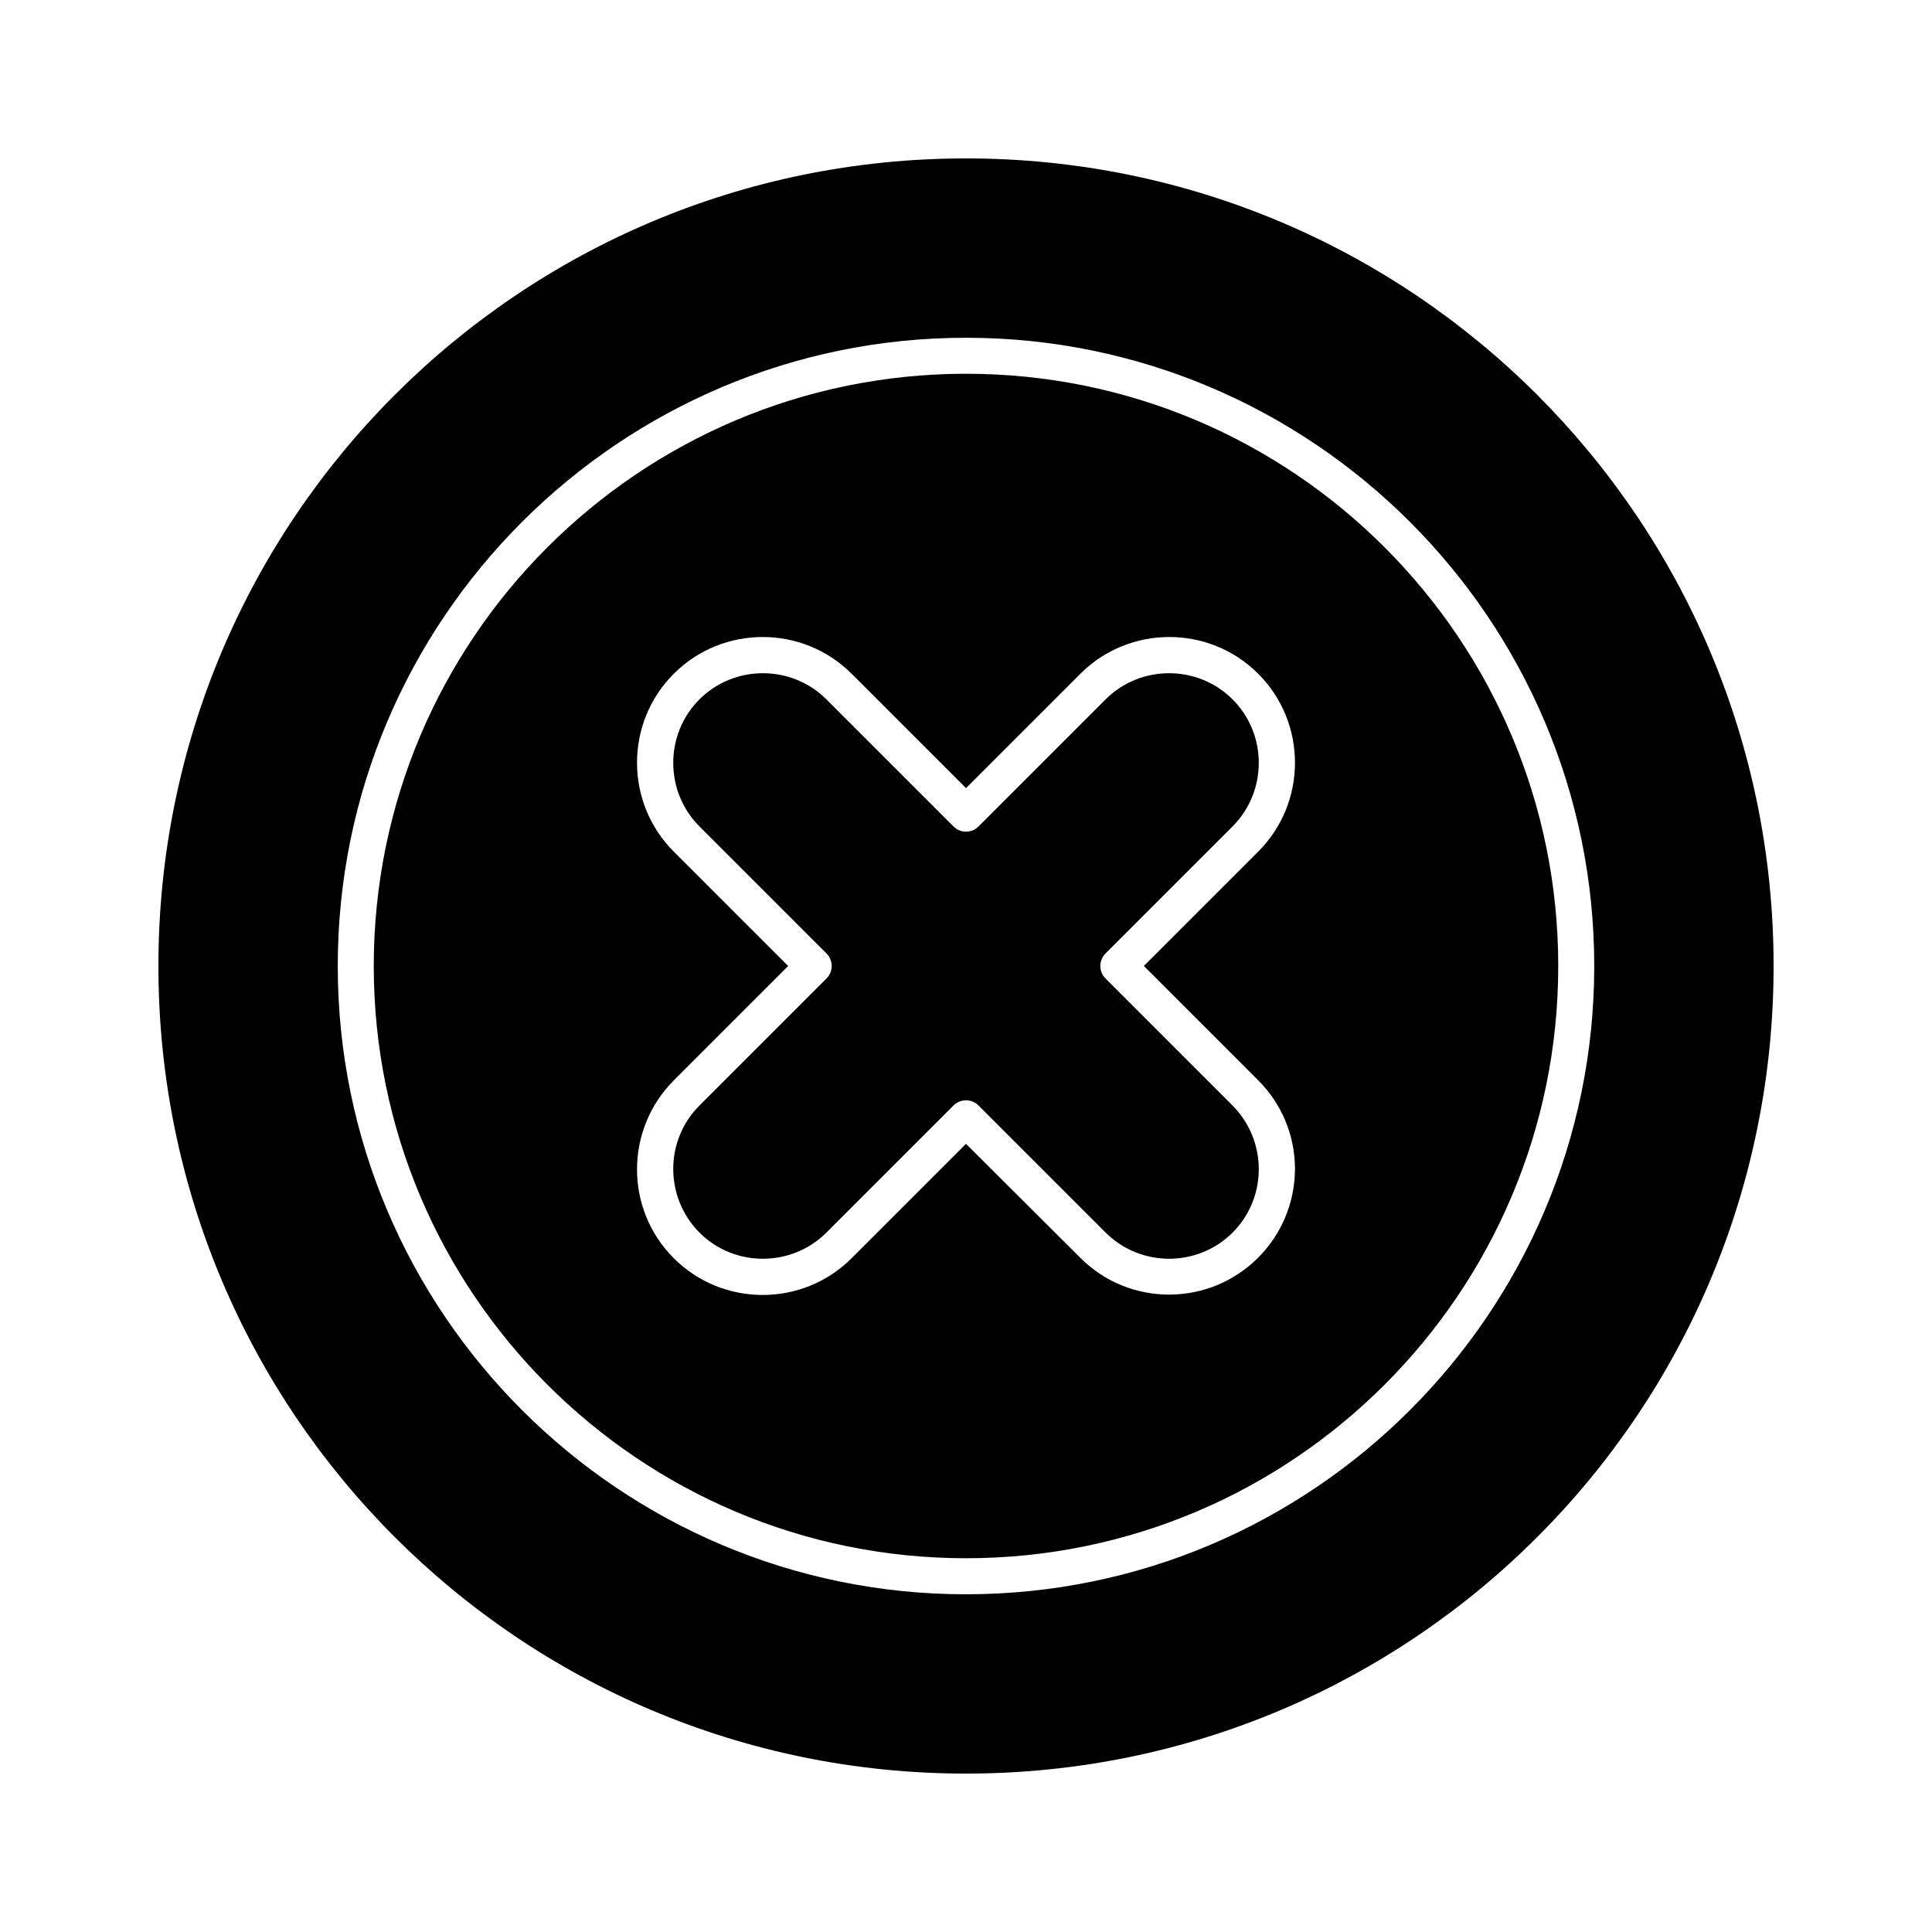
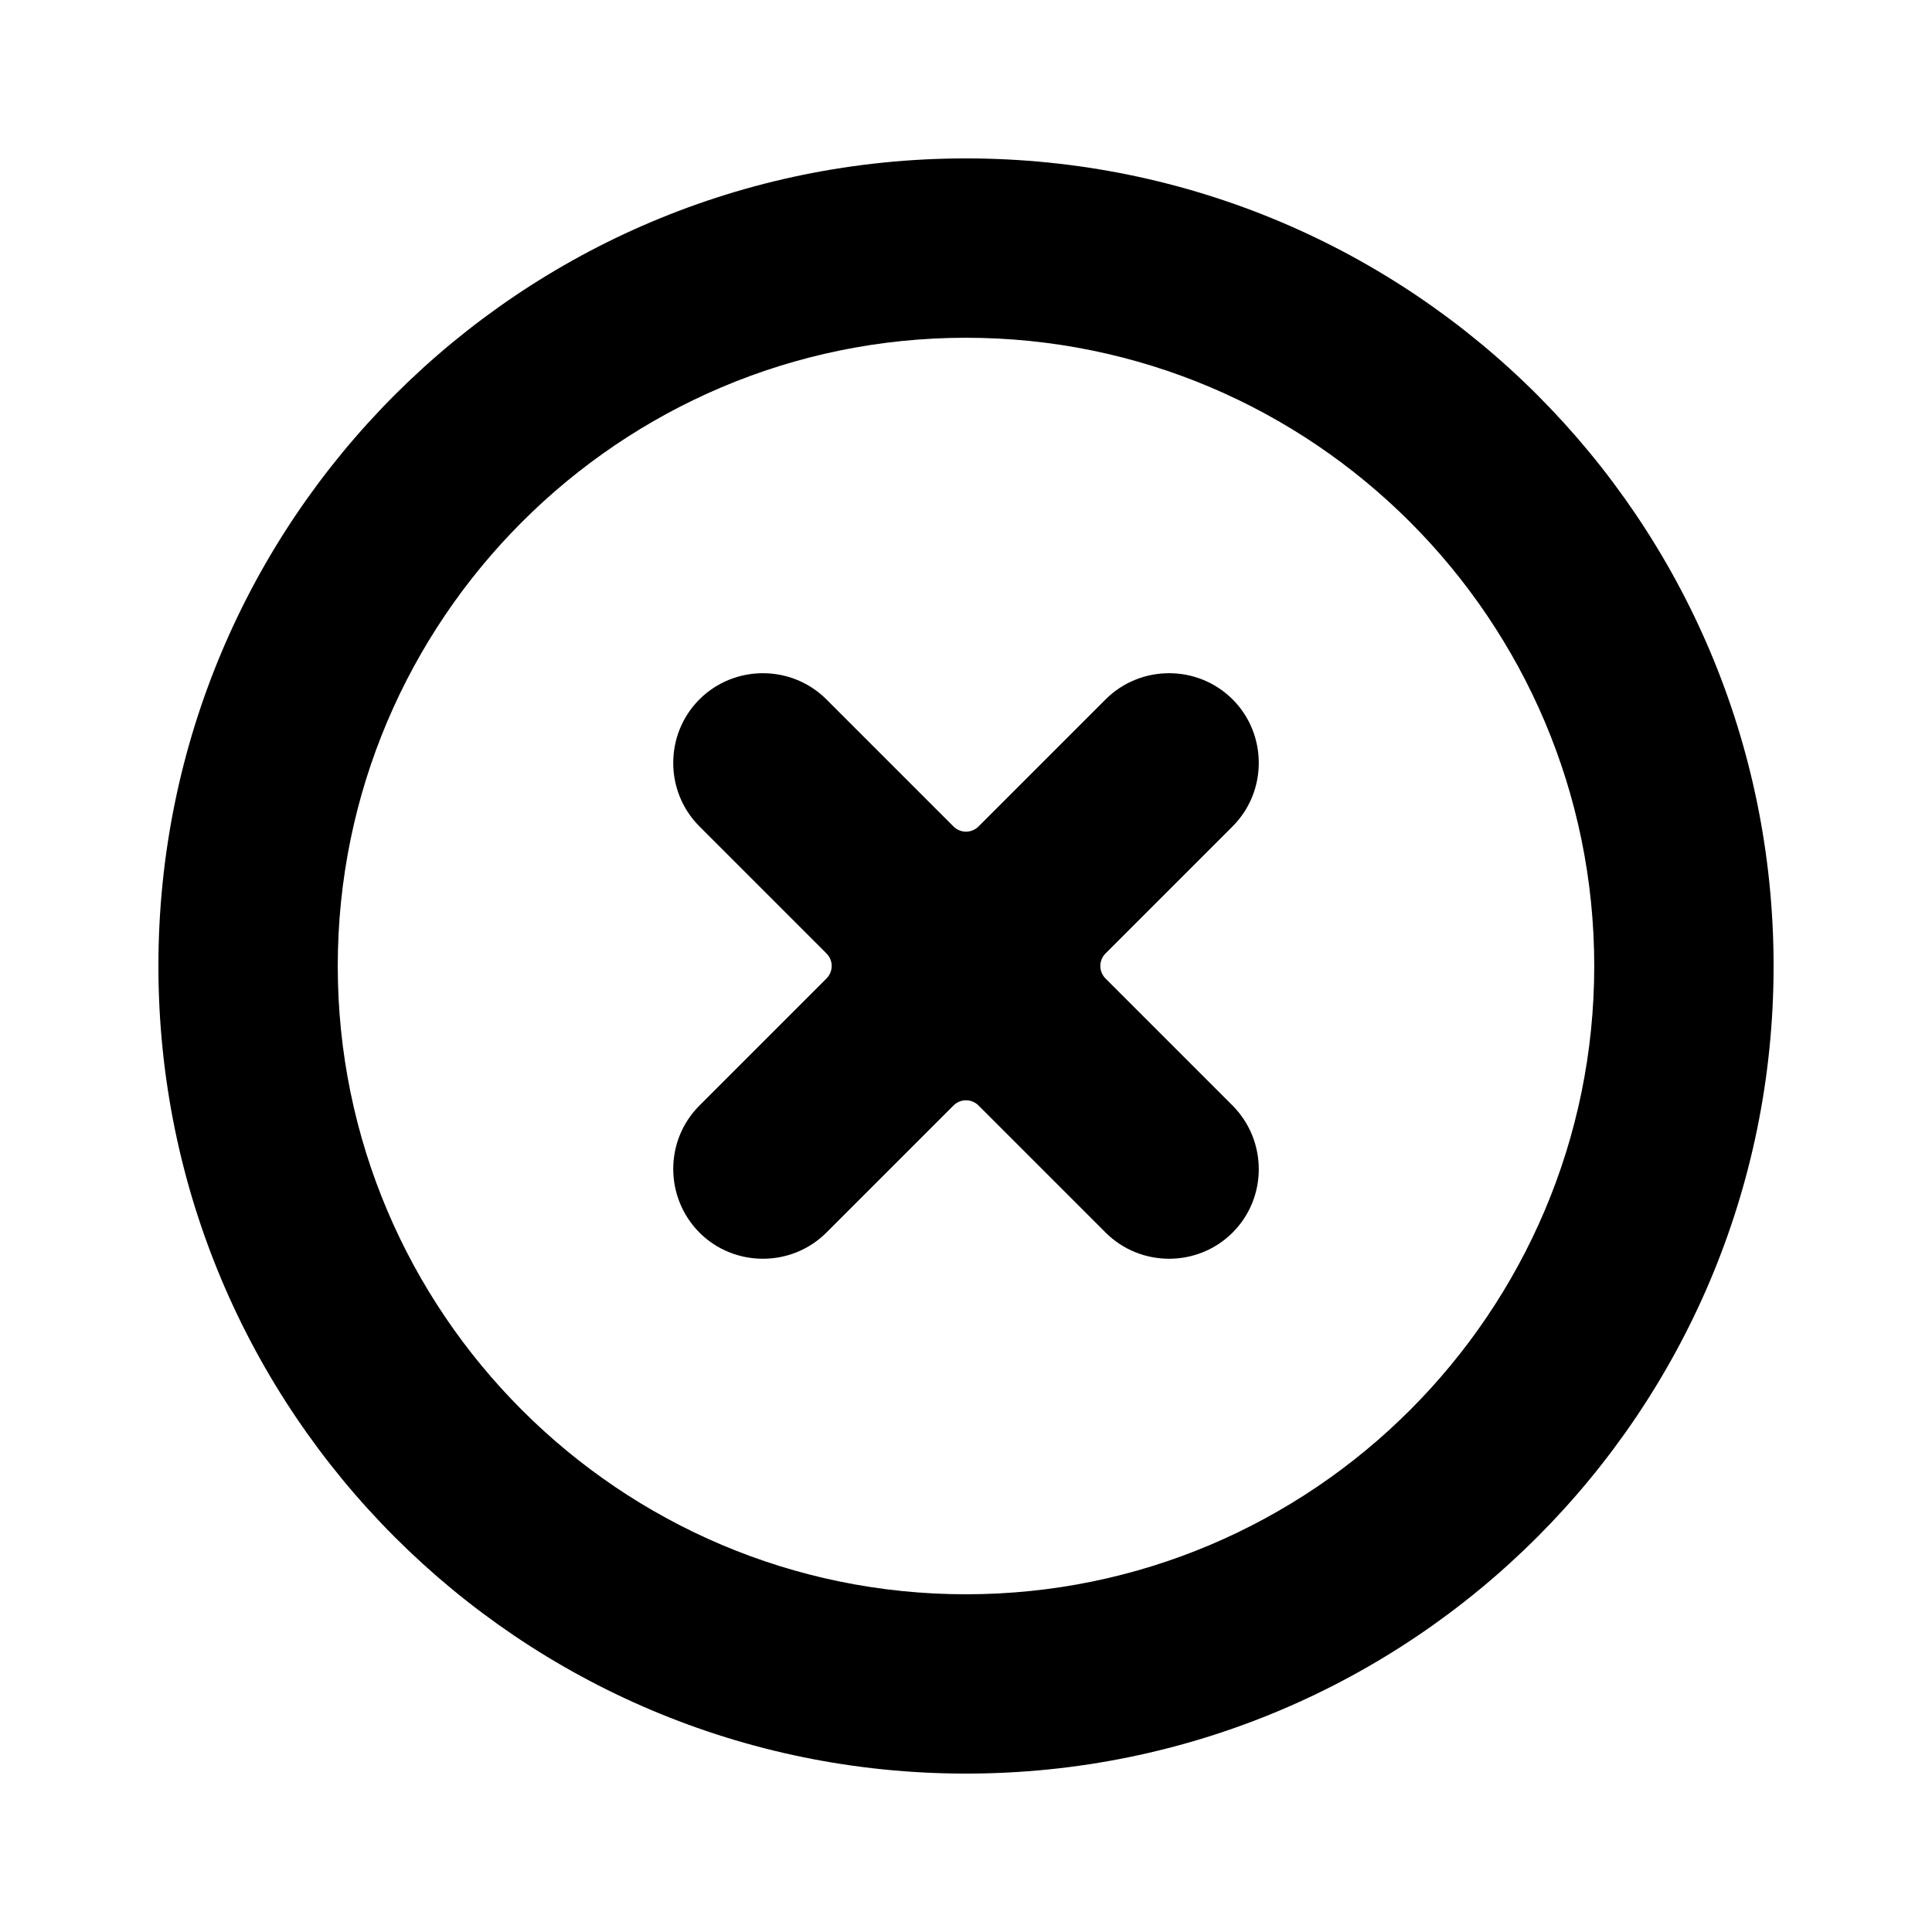
<svg xmlns="http://www.w3.org/2000/svg" fill="#000000" width="800px" height="800px" version="1.1" viewBox="144 144 512 512">
  <g>
-     <path d="m400 243.05c-86.594 0-156.95 70.355-156.95 156.95 0 86.59 70.355 156.95 156.95 156.95 86.59 0 156.95-70.355 156.95-156.95 0-86.594-70.355-156.95-156.95-156.95zm53.824 244.03c-8.562 0-17.023-3.246-23.52-9.742l-30.305-30.207-30.309 30.309c-12.988 12.988-34.145 12.988-47.133 0-12.988-12.988-12.988-34.047 0-47.133l30.309-30.309-30.309-30.309c-12.988-12.988-12.988-34.145 0-47.133 12.988-12.988 34.145-12.988 47.133 0l30.309 30.309 30.309-30.309c12.988-12.988 34.145-12.988 47.133 0 12.988 12.988 12.988 34.145 0 47.133l-30.309 30.309 30.309 30.309c6.297 6.297 9.742 14.66 9.742 23.52-0.102 18.496-15.059 33.254-33.359 33.254z" />
    <path d="m437 403.34c-1.871-1.871-1.871-4.82 0-6.691l33.652-33.652c9.25-9.25 9.25-24.402 0-33.652s-24.402-9.25-33.652 0l-33.652 33.652c-1.871 1.871-4.82 1.871-6.691 0l-33.652-33.652c-9.25-9.25-24.402-9.25-33.652 0s-9.25 24.402 0 33.652l33.652 33.652c1.871 1.871 1.871 4.82 0 6.691l-33.652 33.652c-9.25 9.25-9.25 24.305 0 33.652 9.25 9.25 24.402 9.25 33.652 0l33.652-33.652c1.871-1.871 4.82-1.871 6.691 0l33.652 33.652c9.25 9.25 24.402 9.25 33.652 0s9.25-24.305 0-33.652z" />
    <path d="m400 185.98c-118.28 0-214.02 95.746-214.02 214.02s95.742 214.02 214.02 214.02 214.02-95.742 214.02-214.02c0.004-118.28-95.738-214.02-214.02-214.02zm0 380.52c-91.809 0-166.49-74.688-166.49-166.49-0.004-91.809 74.684-166.5 166.49-166.5 91.805 0 166.49 74.688 166.49 166.5 0 91.805-74.688 166.49-166.49 166.49z" />
  </g>
</svg>